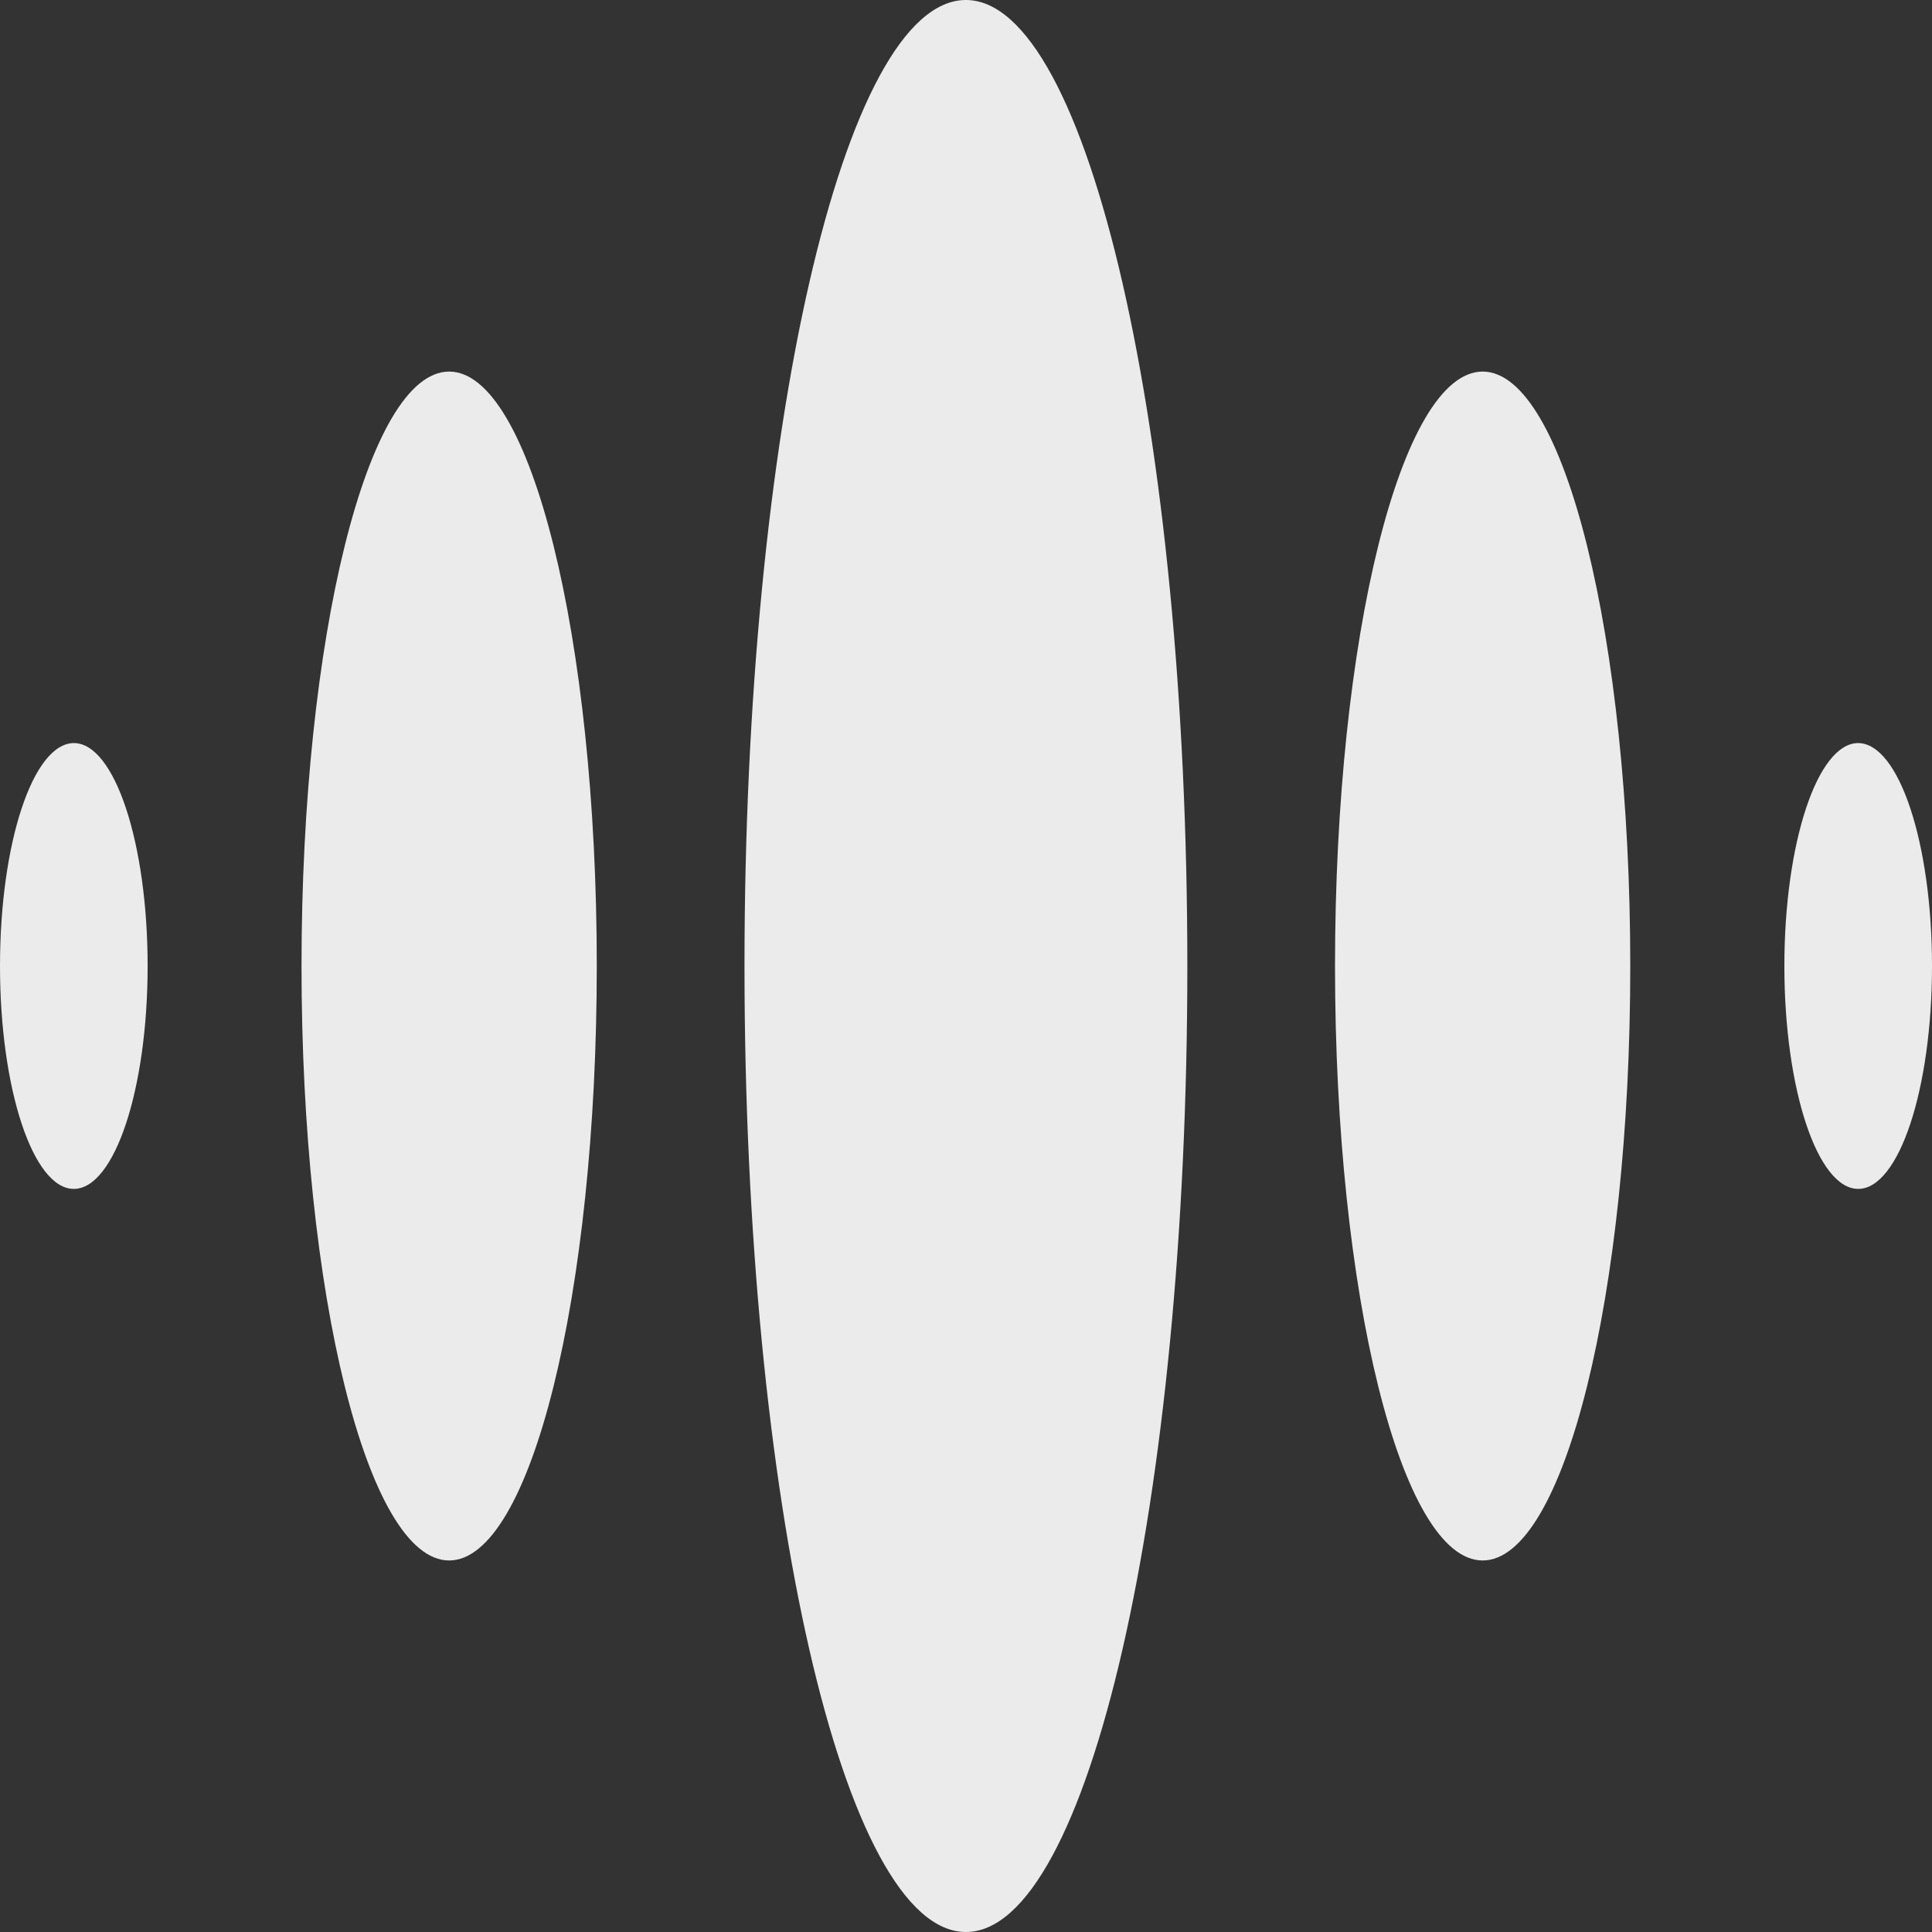
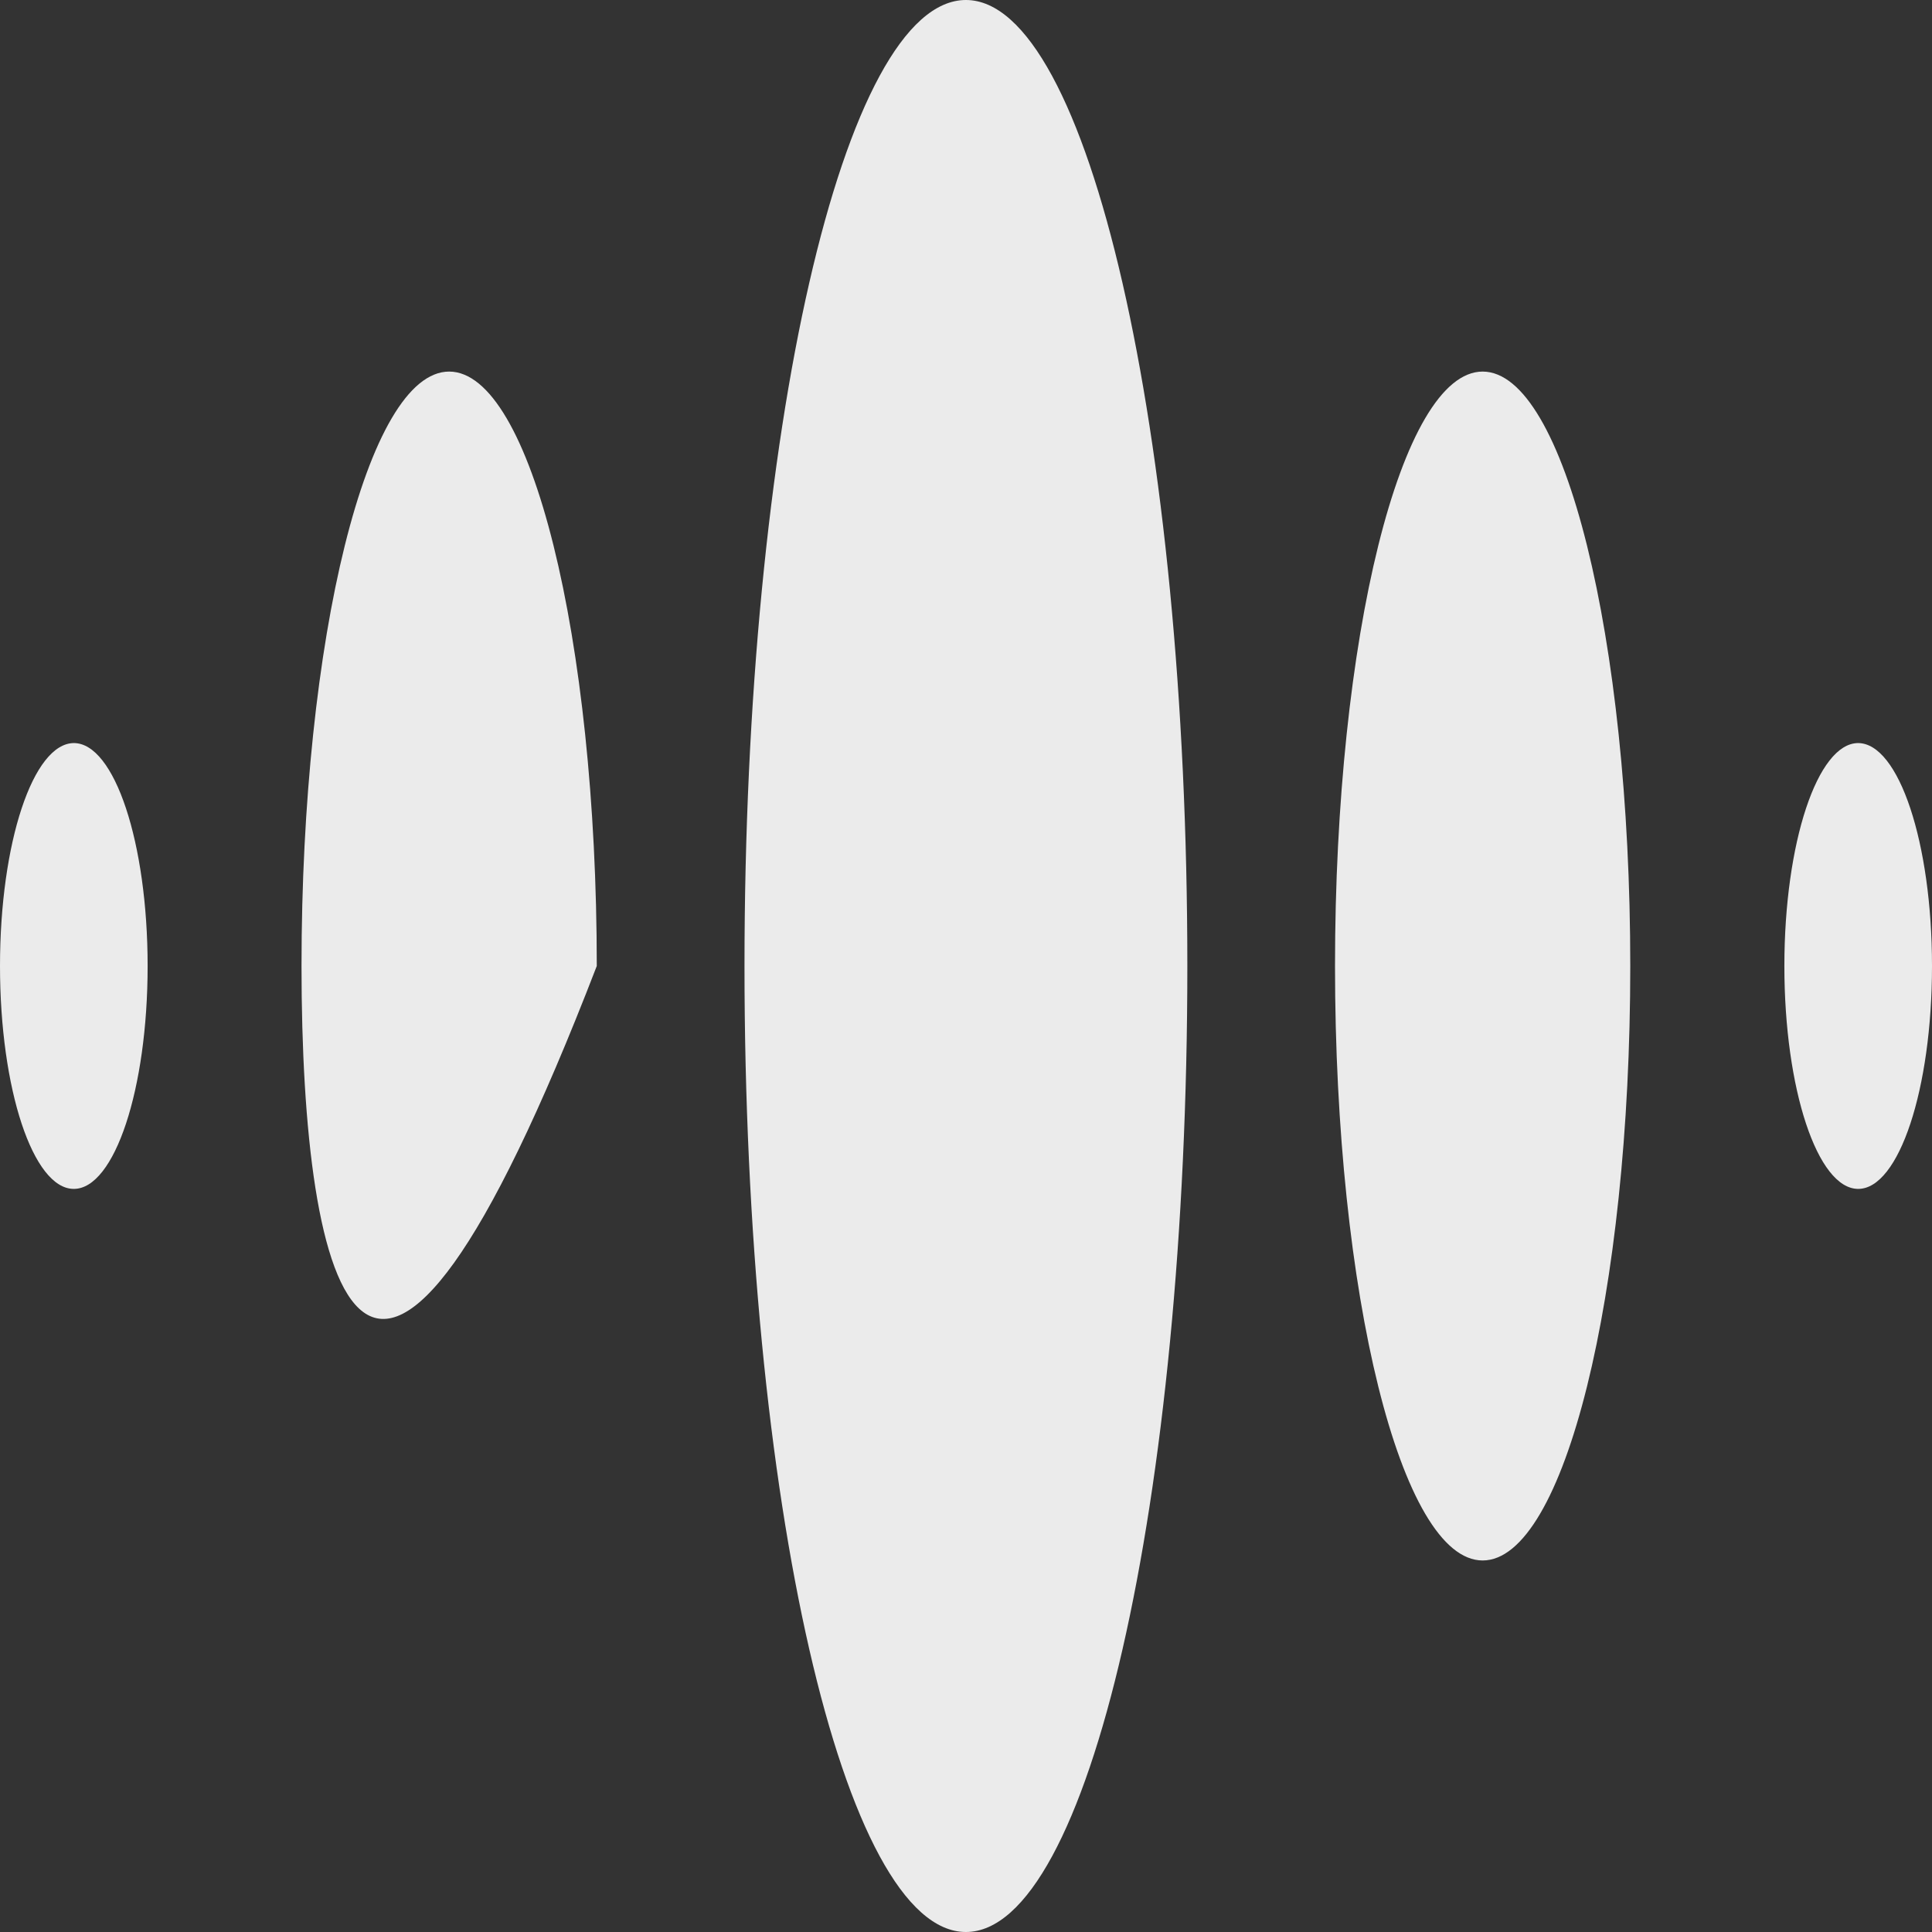
<svg xmlns="http://www.w3.org/2000/svg" width="46" height="46" viewBox="0 0 46 46" fill="none">
  <rect x="0" y="0" width="46" height="46" fill="#333333" stroke="none" />
-   <path d="M14.209 23C14.209 30.816 12.636 37.154 10.694 37.154C8.753 37.154 7.179 30.816 7.179 23C7.179 15.184 8.753 8.847 10.694 8.847C12.636 8.847 14.209 15.182 14.209 23ZM44.243 17.692C43.273 17.692 42.485 20.069 42.485 23C42.485 25.931 43.273 28.307 44.243 28.307C45.213 28.307 46 25.931 46 23C46 20.069 45.211 17.692 44.238 17.692H44.243ZM1.762 17.692C0.787 17.692 0 20.069 0 23C0 25.931 0.787 28.307 1.757 28.307C2.728 28.307 3.515 25.931 3.515 23C3.515 20.069 2.728 17.692 1.757 17.692H1.762ZM35.301 8.847C33.36 8.847 31.786 15.182 31.786 23C31.786 30.818 33.36 37.154 35.301 37.154C37.243 37.154 38.816 30.816 38.816 23C38.816 15.184 37.243 8.847 35.301 8.847ZM22.998 0C20.08 0 17.726 10.297 17.726 23C17.726 35.703 20.08 46 22.998 46C25.915 46 28.27 35.702 28.27 23C28.27 10.299 25.91 0 22.998 0Z" fill="white" fill-opacity="0.9" />
+   <path d="M14.209 23C8.753 37.154 7.179 30.816 7.179 23C7.179 15.184 8.753 8.847 10.694 8.847C12.636 8.847 14.209 15.182 14.209 23ZM44.243 17.692C43.273 17.692 42.485 20.069 42.485 23C42.485 25.931 43.273 28.307 44.243 28.307C45.213 28.307 46 25.931 46 23C46 20.069 45.211 17.692 44.238 17.692H44.243ZM1.762 17.692C0.787 17.692 0 20.069 0 23C0 25.931 0.787 28.307 1.757 28.307C2.728 28.307 3.515 25.931 3.515 23C3.515 20.069 2.728 17.692 1.757 17.692H1.762ZM35.301 8.847C33.36 8.847 31.786 15.182 31.786 23C31.786 30.818 33.36 37.154 35.301 37.154C37.243 37.154 38.816 30.816 38.816 23C38.816 15.184 37.243 8.847 35.301 8.847ZM22.998 0C20.08 0 17.726 10.297 17.726 23C17.726 35.703 20.08 46 22.998 46C25.915 46 28.27 35.702 28.27 23C28.27 10.299 25.91 0 22.998 0Z" fill="white" fill-opacity="0.9" />
</svg>